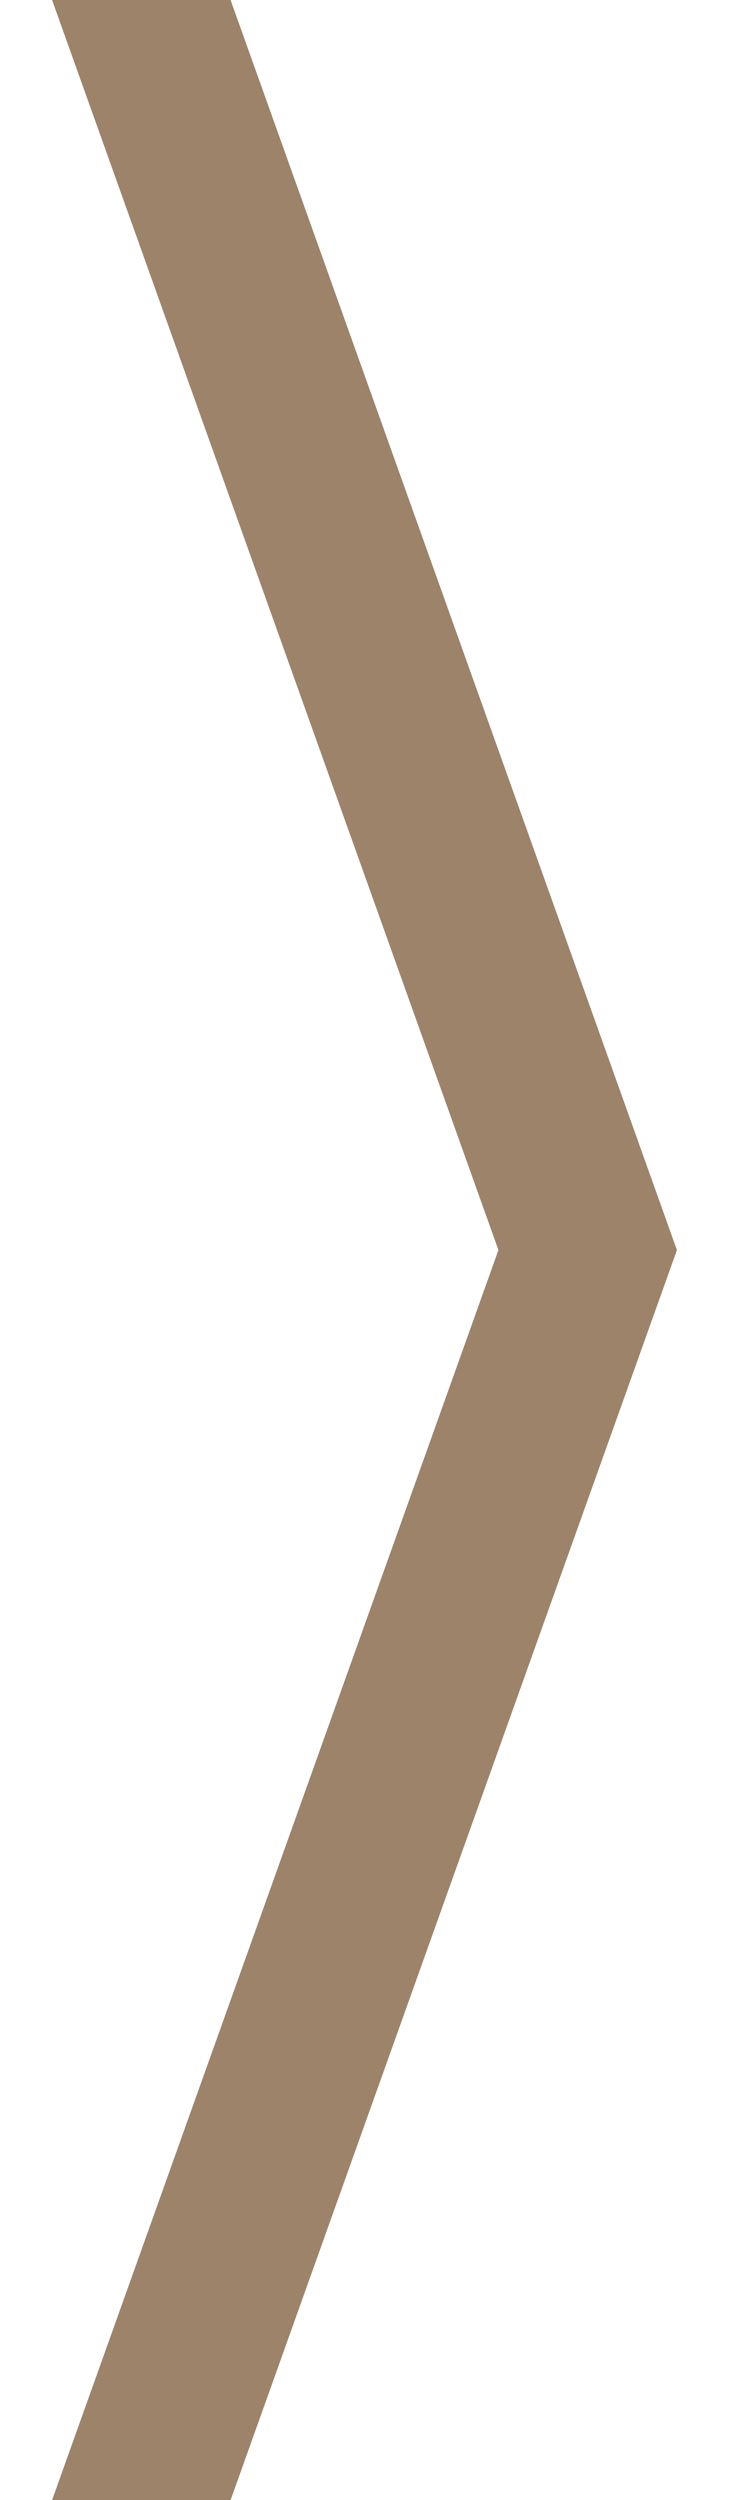
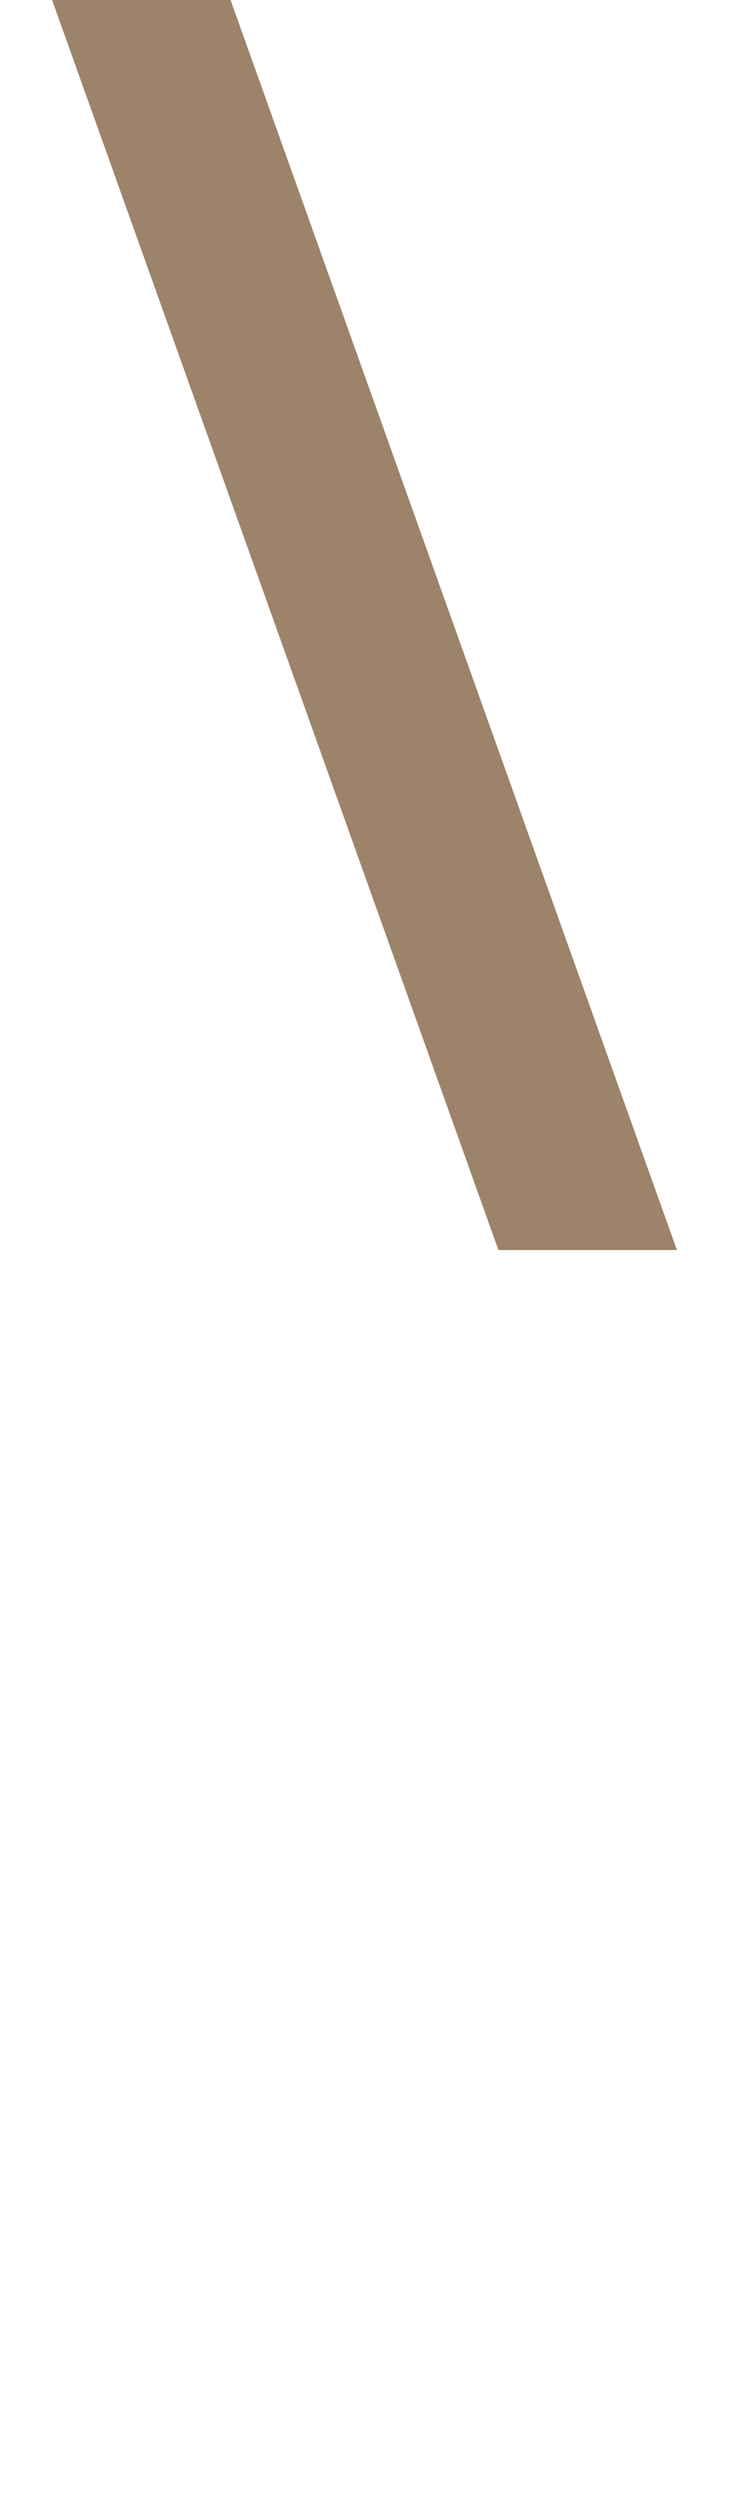
<svg xmlns="http://www.w3.org/2000/svg" width="7" height="24" viewBox="0 0 7 24" fill="none">
-   <path fill-rule="evenodd" clip-rule="evenodd" d="M0.5 0H2.214L6.5 12H4.786L0.5 0ZM6.5 12H4.786L0.5 24H2.214L6.5 12Z" fill="#9C836A" />
+   <path fill-rule="evenodd" clip-rule="evenodd" d="M0.5 0H2.214L6.5 12H4.786L0.5 0ZM6.5 12H4.786H2.214L6.5 12Z" fill="#9C836A" />
</svg>